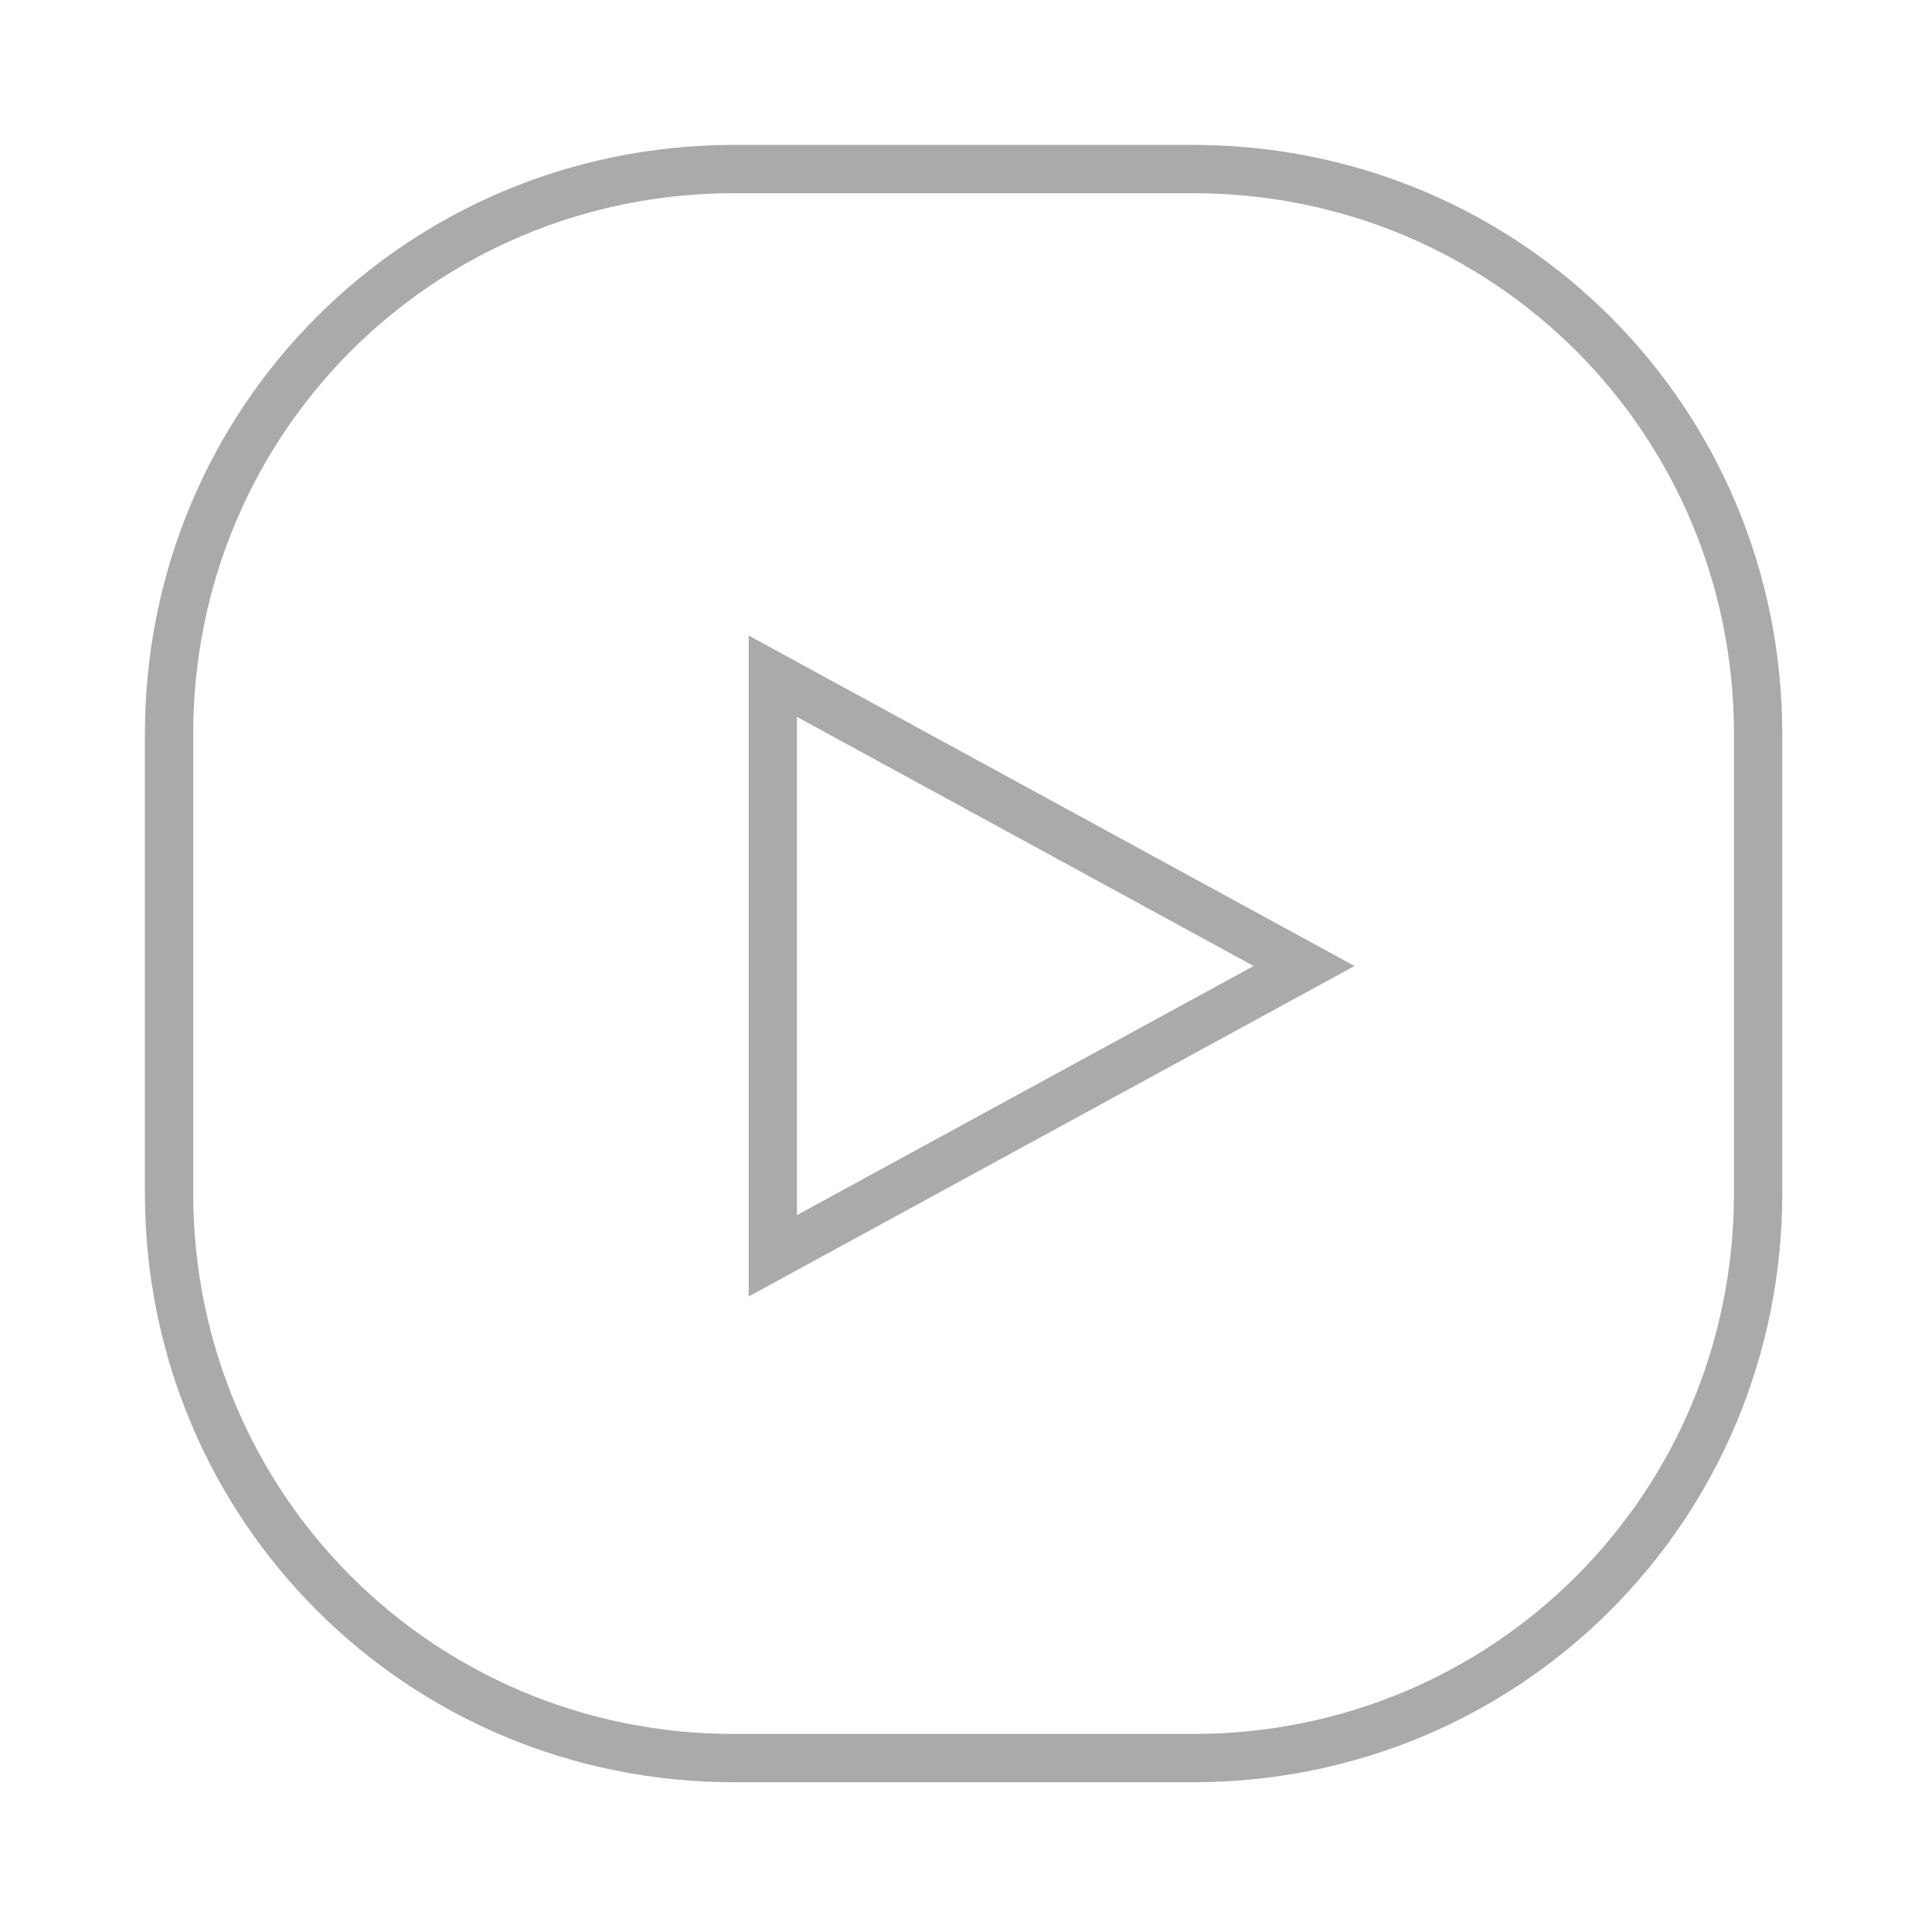
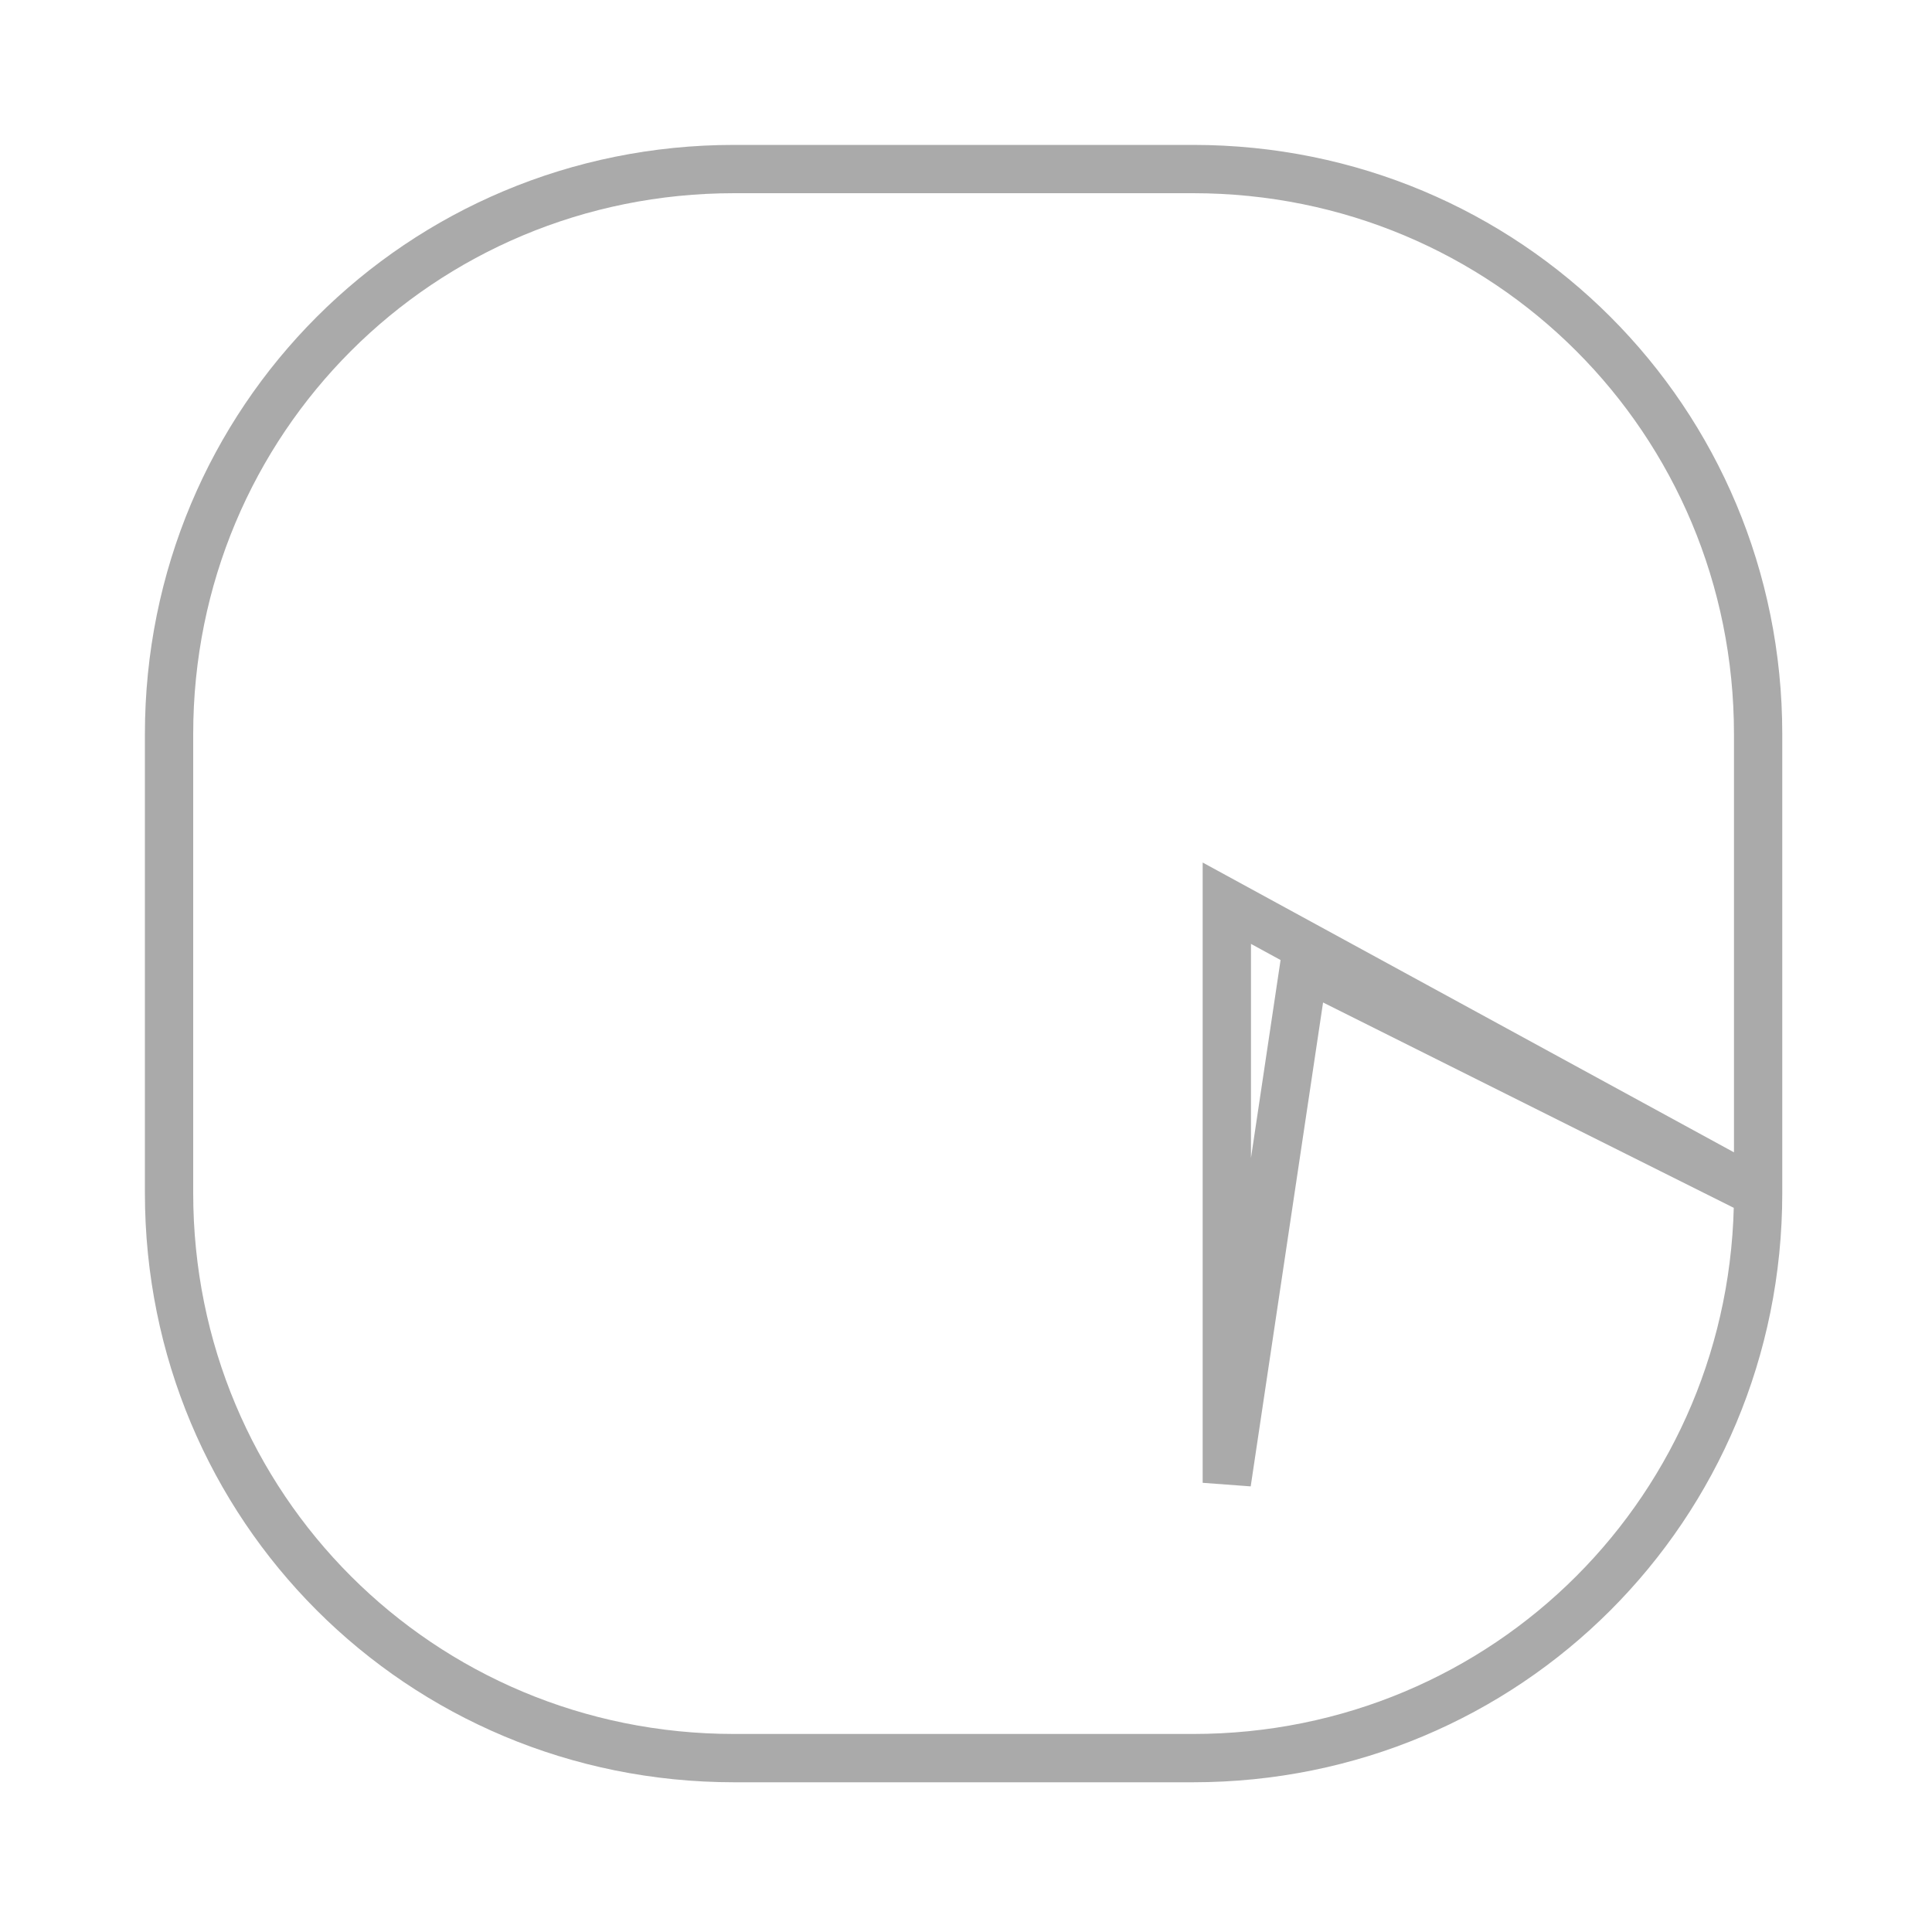
<svg xmlns="http://www.w3.org/2000/svg" width="40" height="40" viewBox="0 0 40 40">
-   <path fill="none" stroke="#AAAAAA" stroke-miterlimit="10" d="M36.4,24.7c0,6.5-5.2,11.7-11.7,11.7h-9.5c-6.5,0-11.7-5.2-11.7-11.7v-9.5c0-6.5,5.2-11.7,11.7-11.7h9.5  c6.5,0,11.7,5.2,11.7,11.7V24.7z M27,20l-11-6v12L27,20z" />
+   <path fill="none" stroke="#AAAAAA" stroke-miterlimit="10" d="M36.4,24.7c0,6.5-5.2,11.7-11.7,11.7h-9.5c-6.5,0-11.7-5.2-11.7-11.7v-9.5c0-6.5,5.2-11.7,11.7-11.7h9.5  c6.5,0,11.7,5.2,11.7,11.7V24.7z l-11-6v12L27,20z" />
</svg>